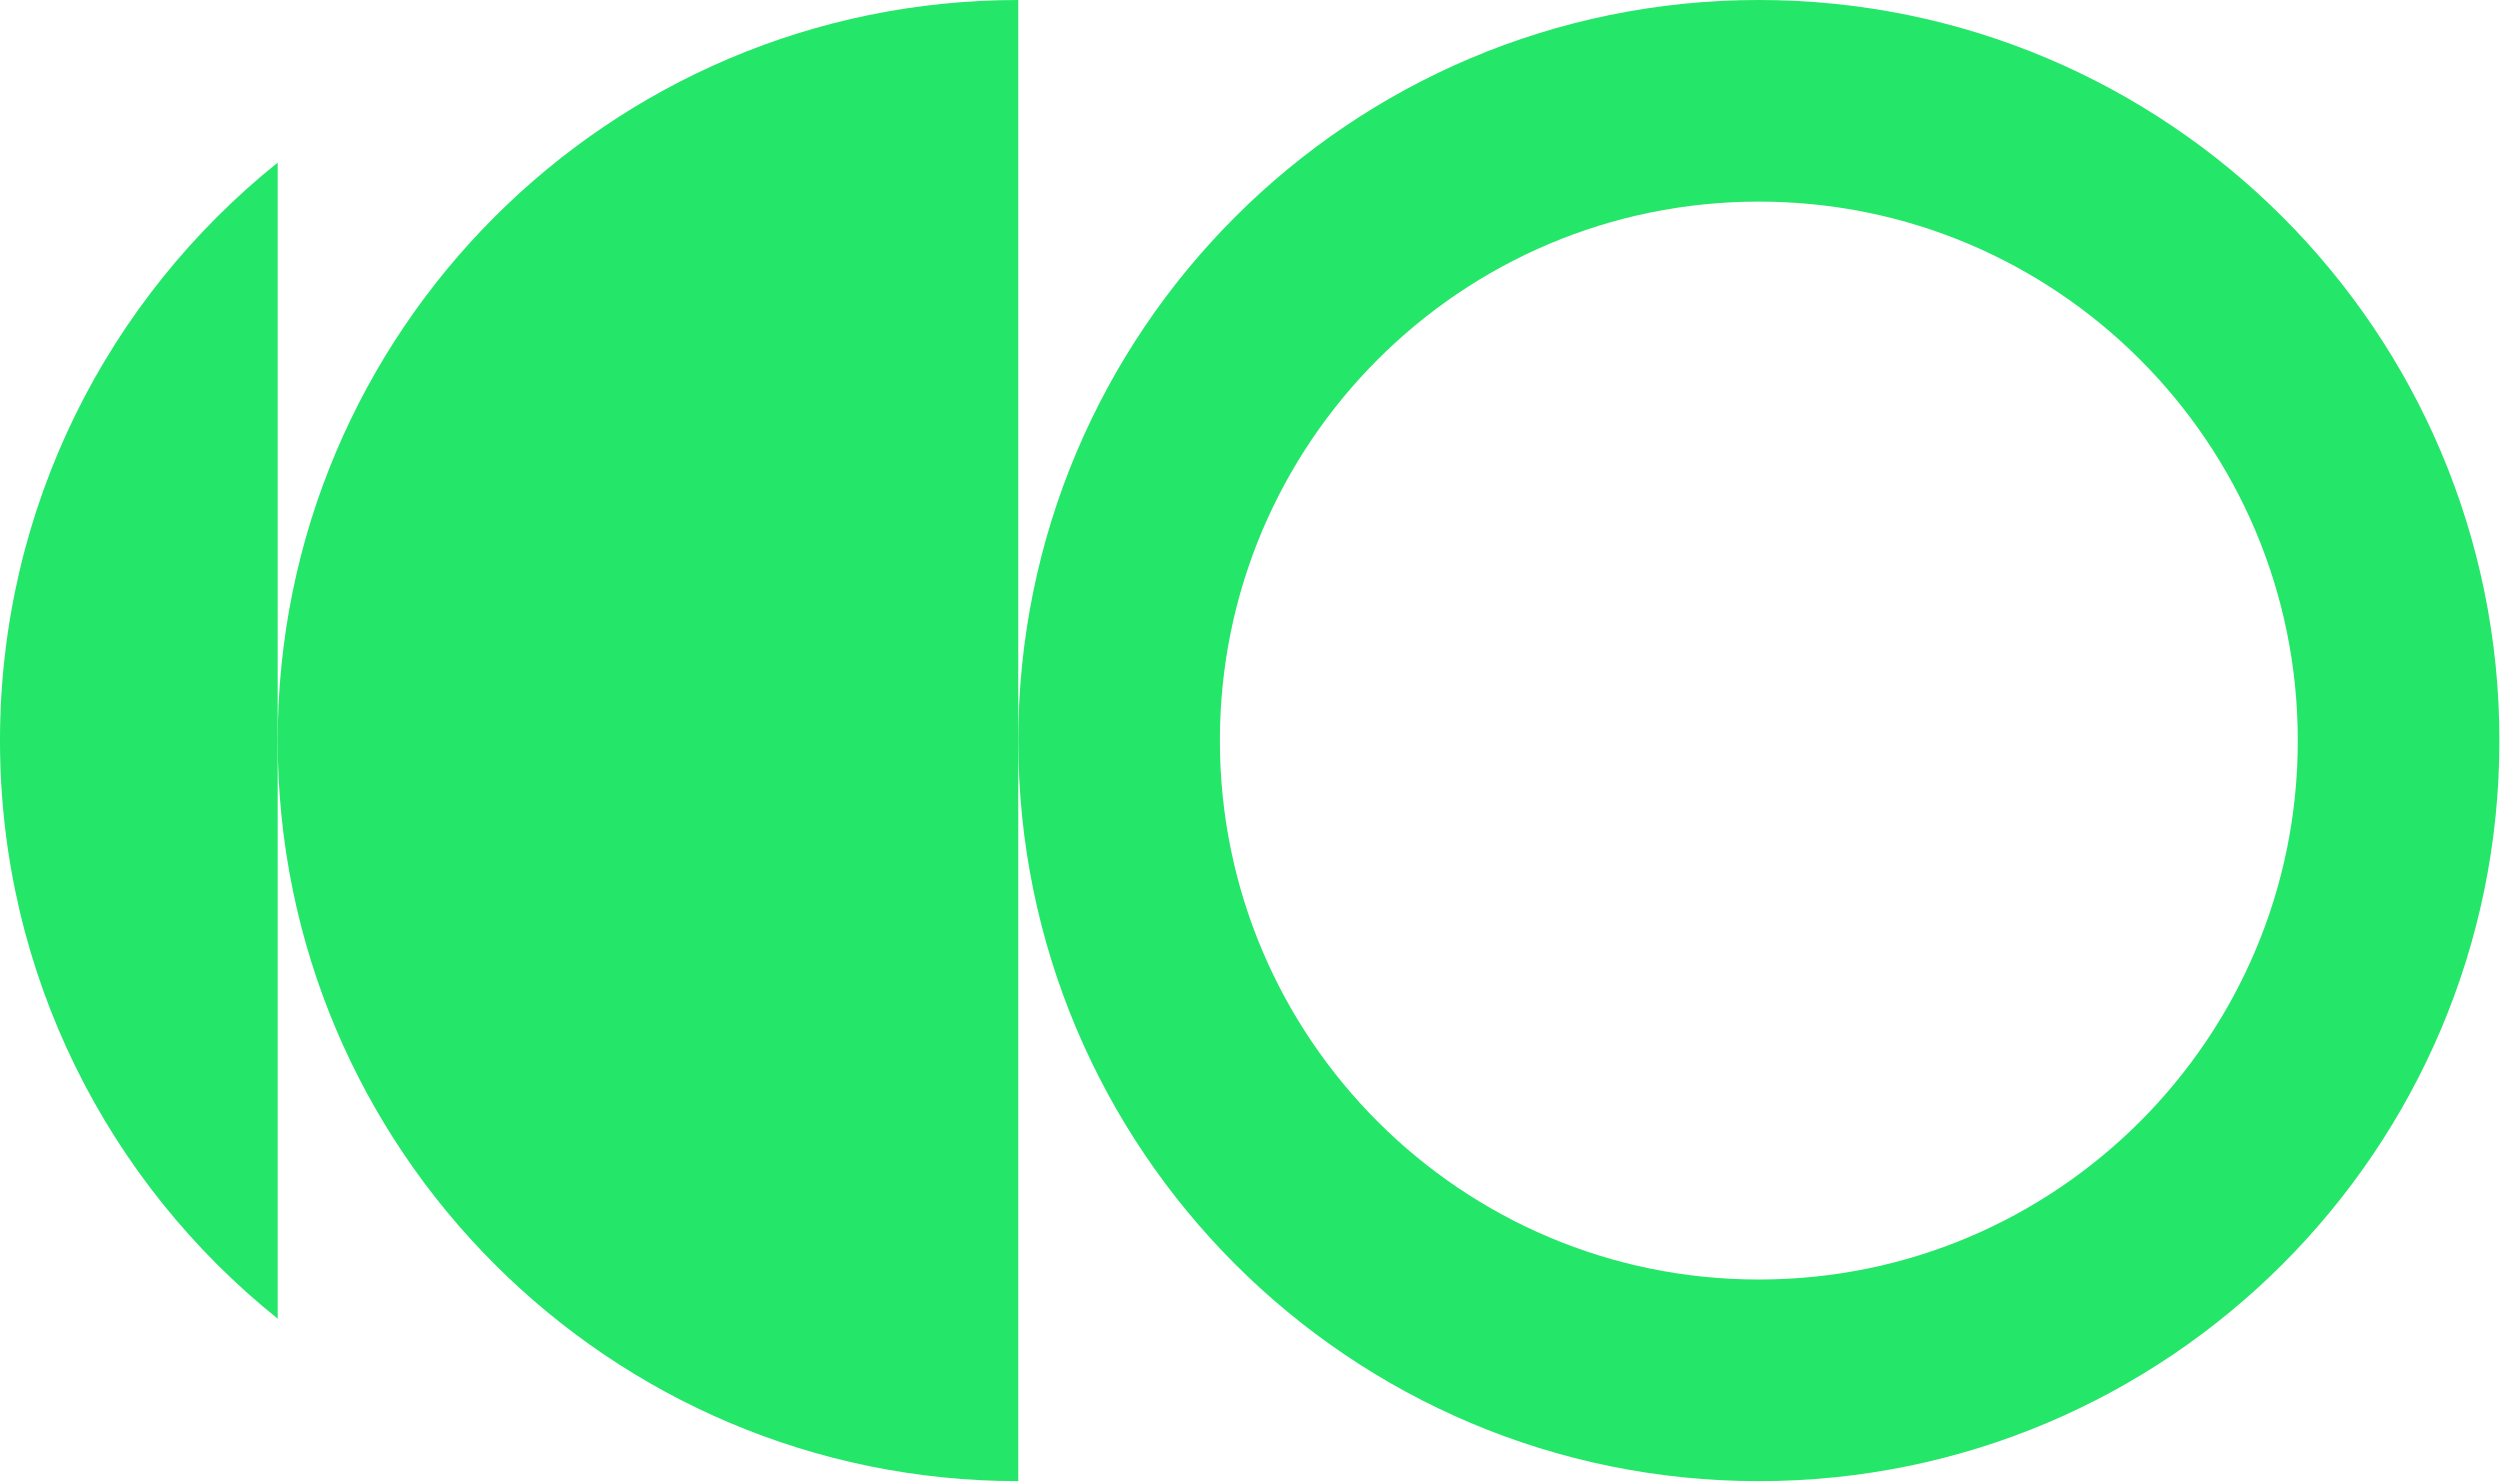
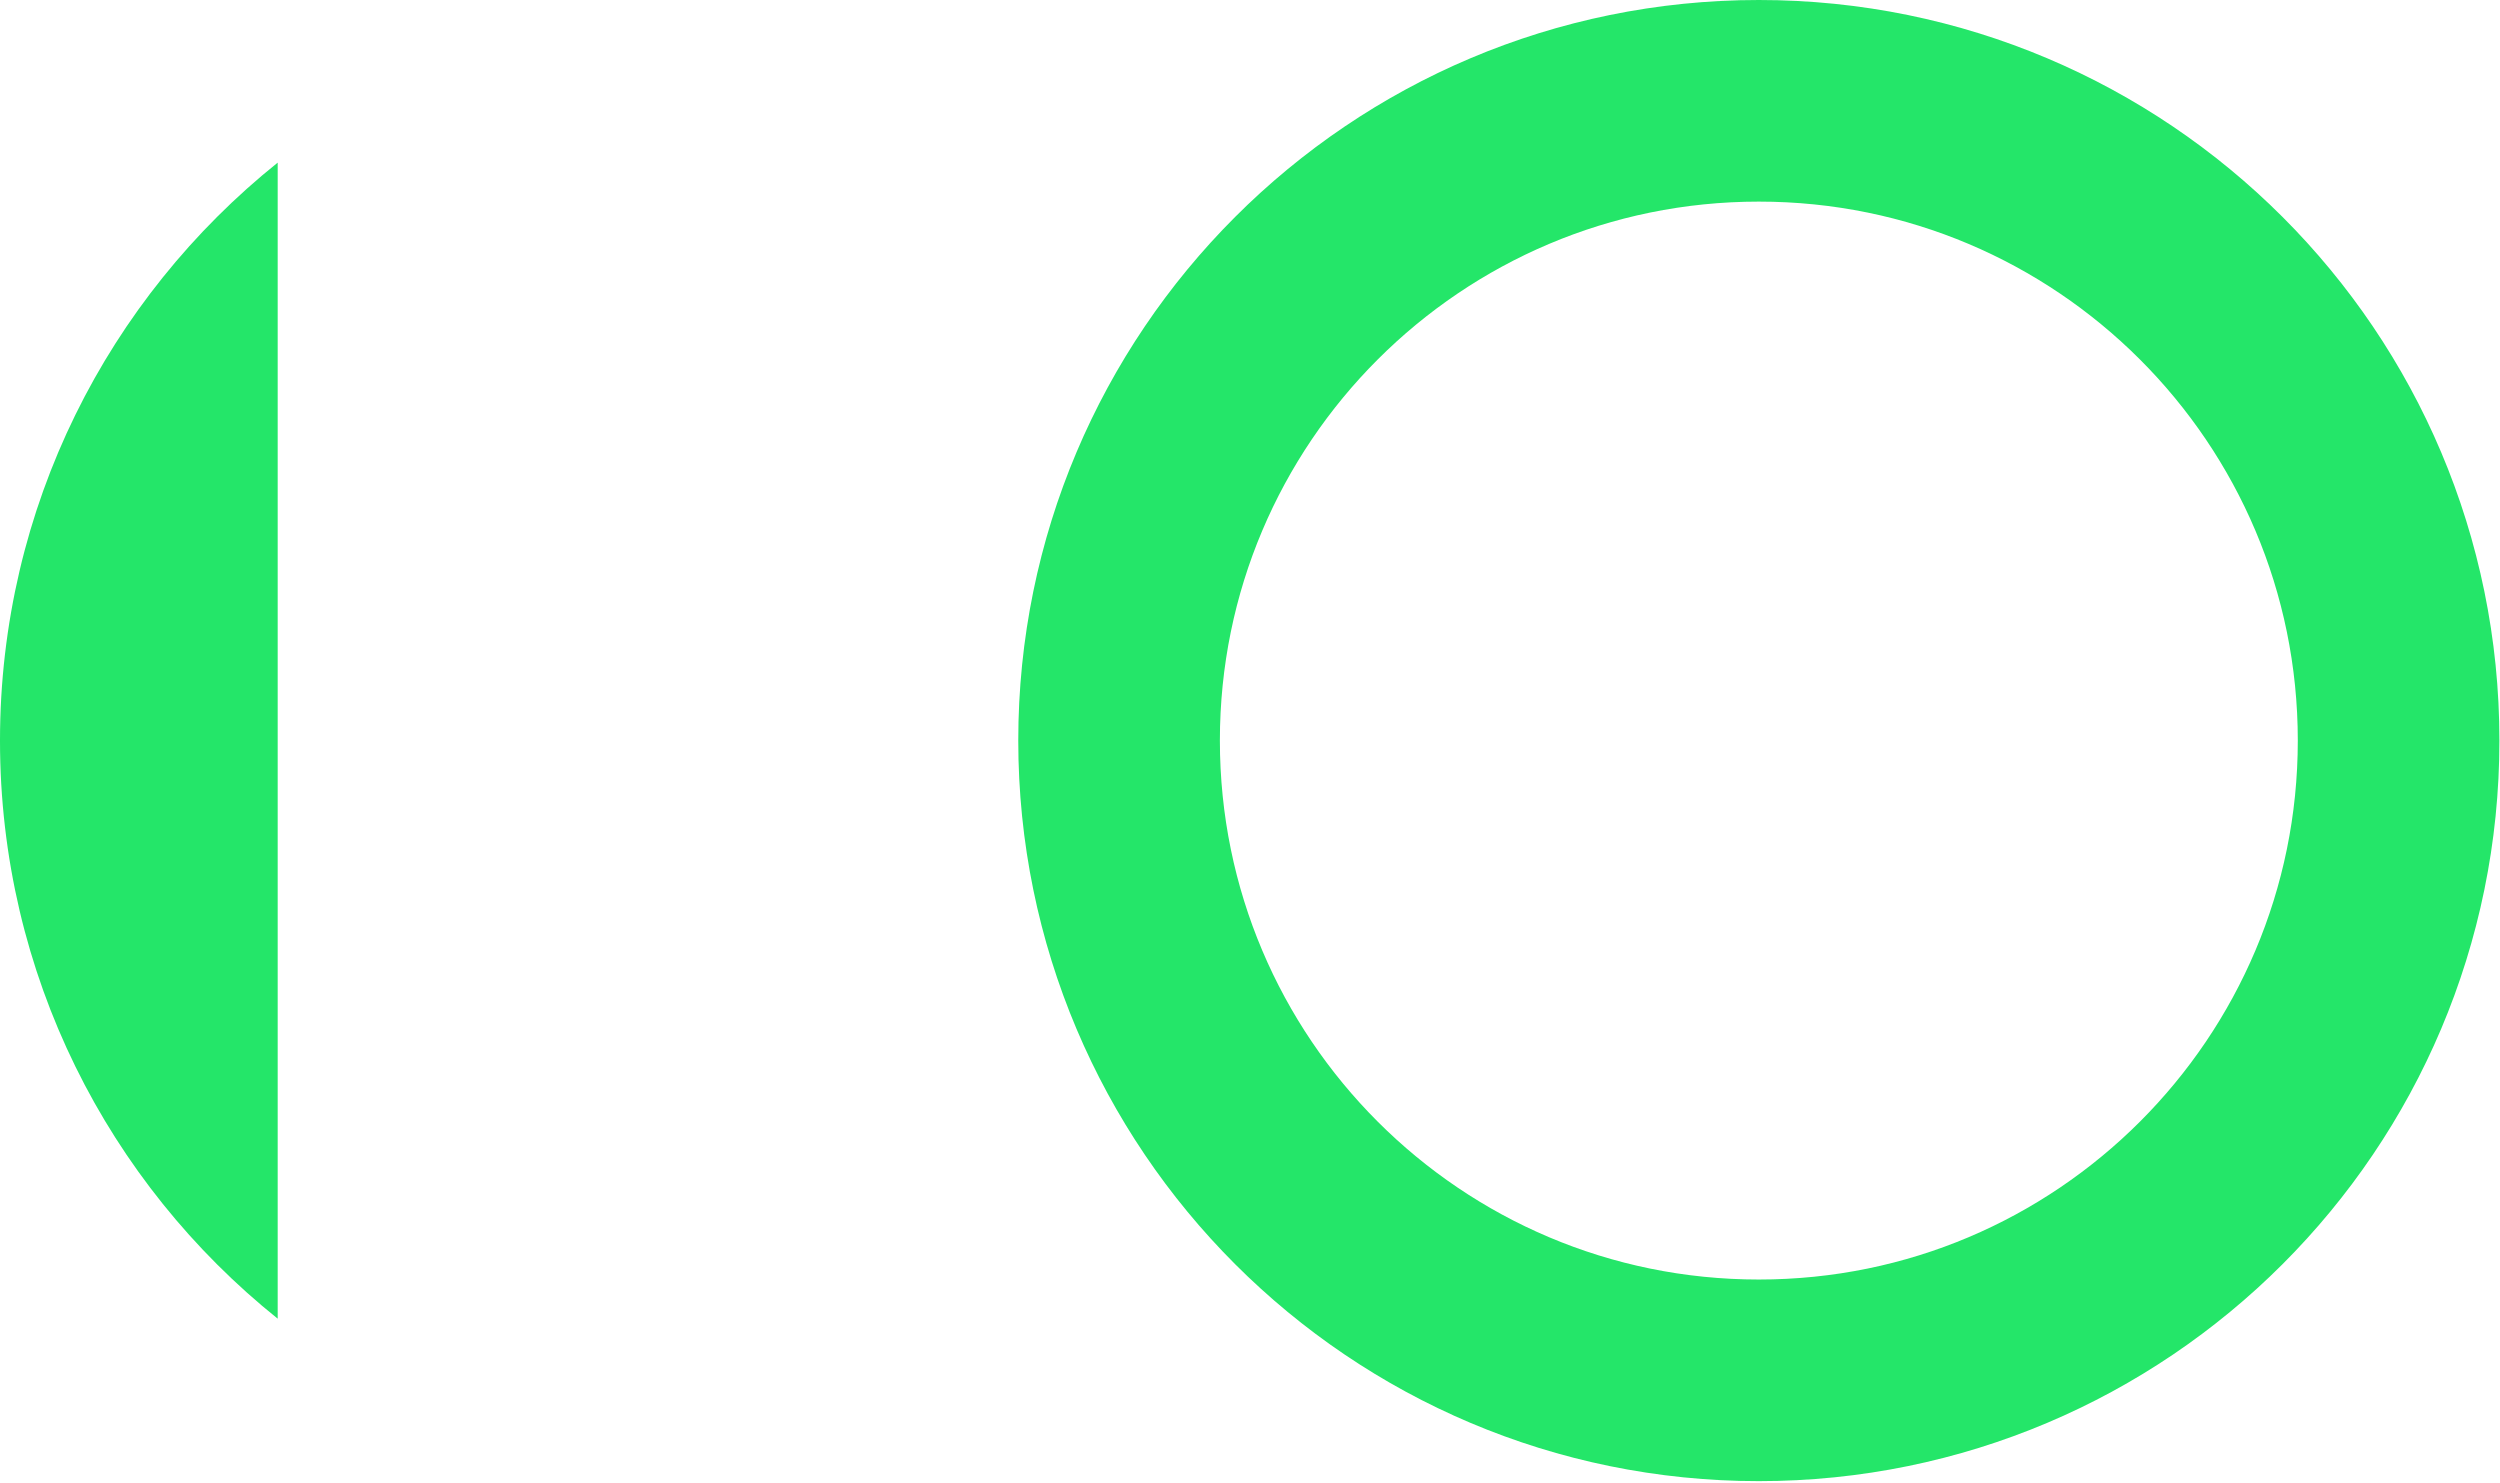
<svg xmlns="http://www.w3.org/2000/svg" width="806" height="478" viewBox="0 0 806 478" fill="none">
  <path d="M360.789 238.76C360.789 352.674 453.134 445.02 567.049 445.02C680.963 445.02 773.309 352.674 773.309 238.76C773.309 124.846 680.963 32.5 567.049 32.5C453.134 32.5 360.789 124.846 360.789 238.76Z" stroke="#24E669" stroke-width="65" />
-   <path d="M328.289 0.026V477.52C196.441 477.52 89.529 370.634 89.529 238.76C89.529 106.886 196.416 0 328.289 0V0.026Z" fill="#24E669" />
  <path d="M89.527 52.407V425.14C34.945 381.387 -0.001 314.157 -0.001 238.786C-0.001 163.415 34.945 96.185 89.527 52.432V52.407Z" fill="#24E669" />
</svg>